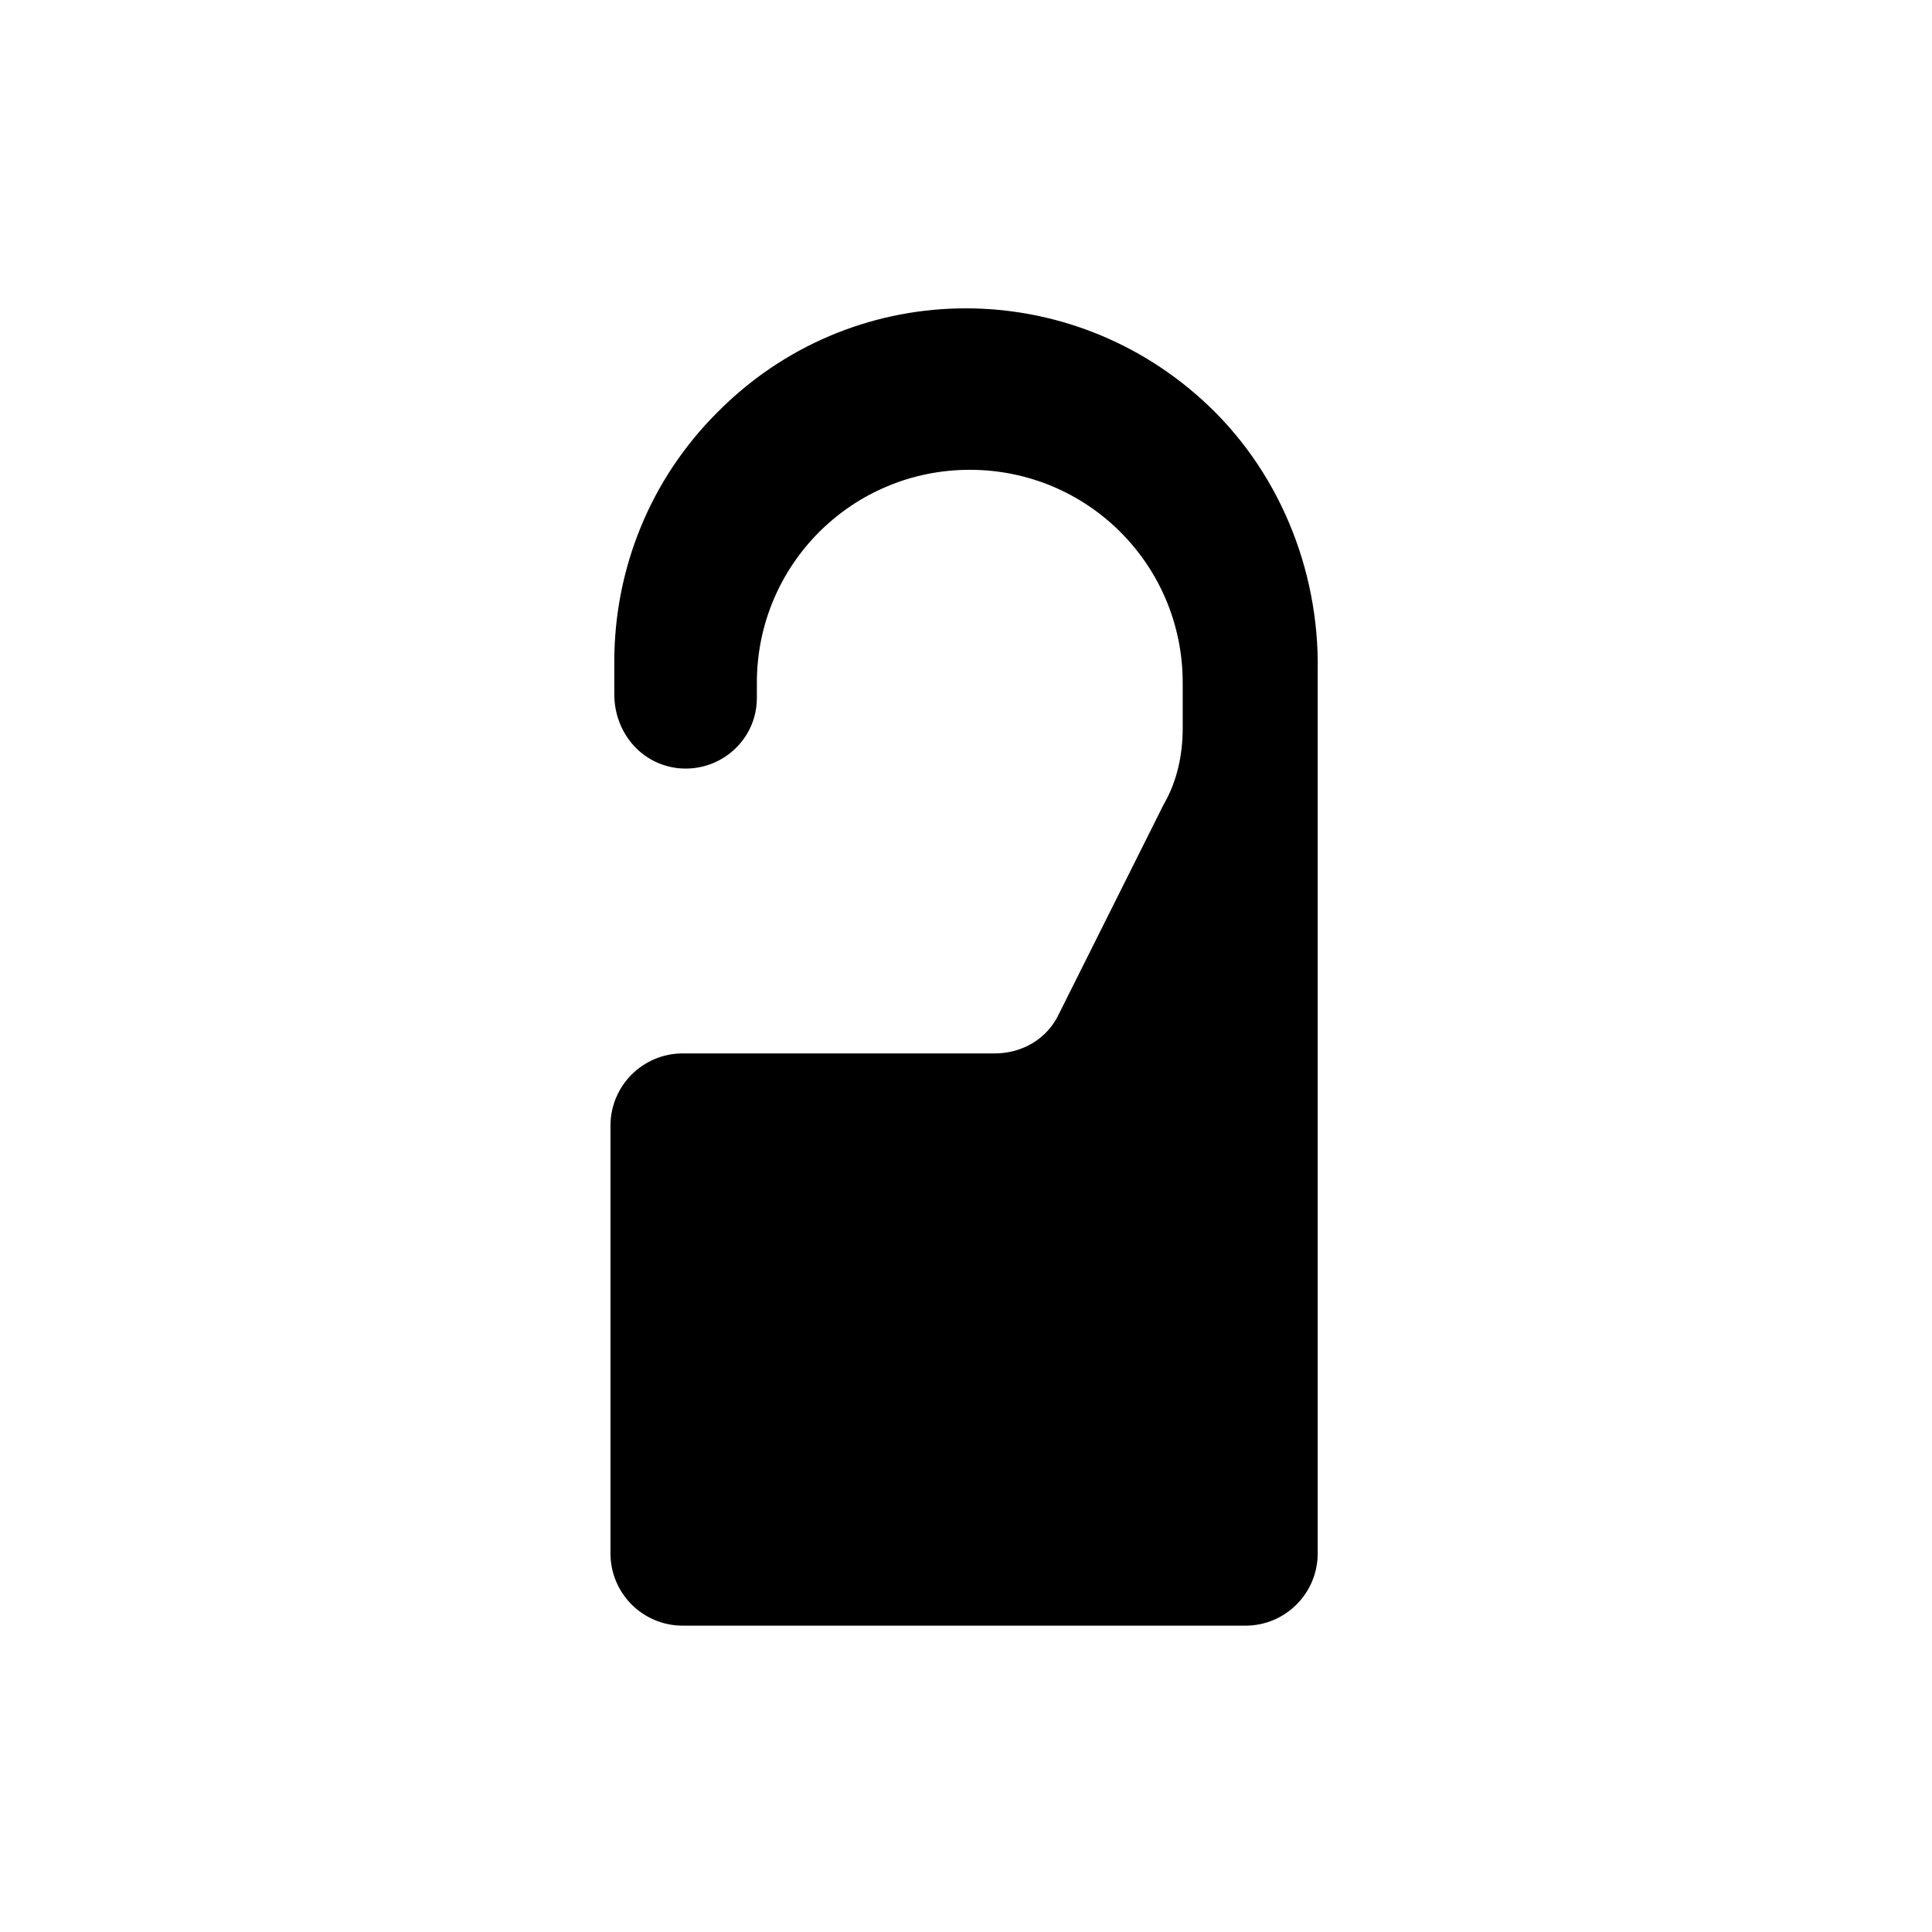
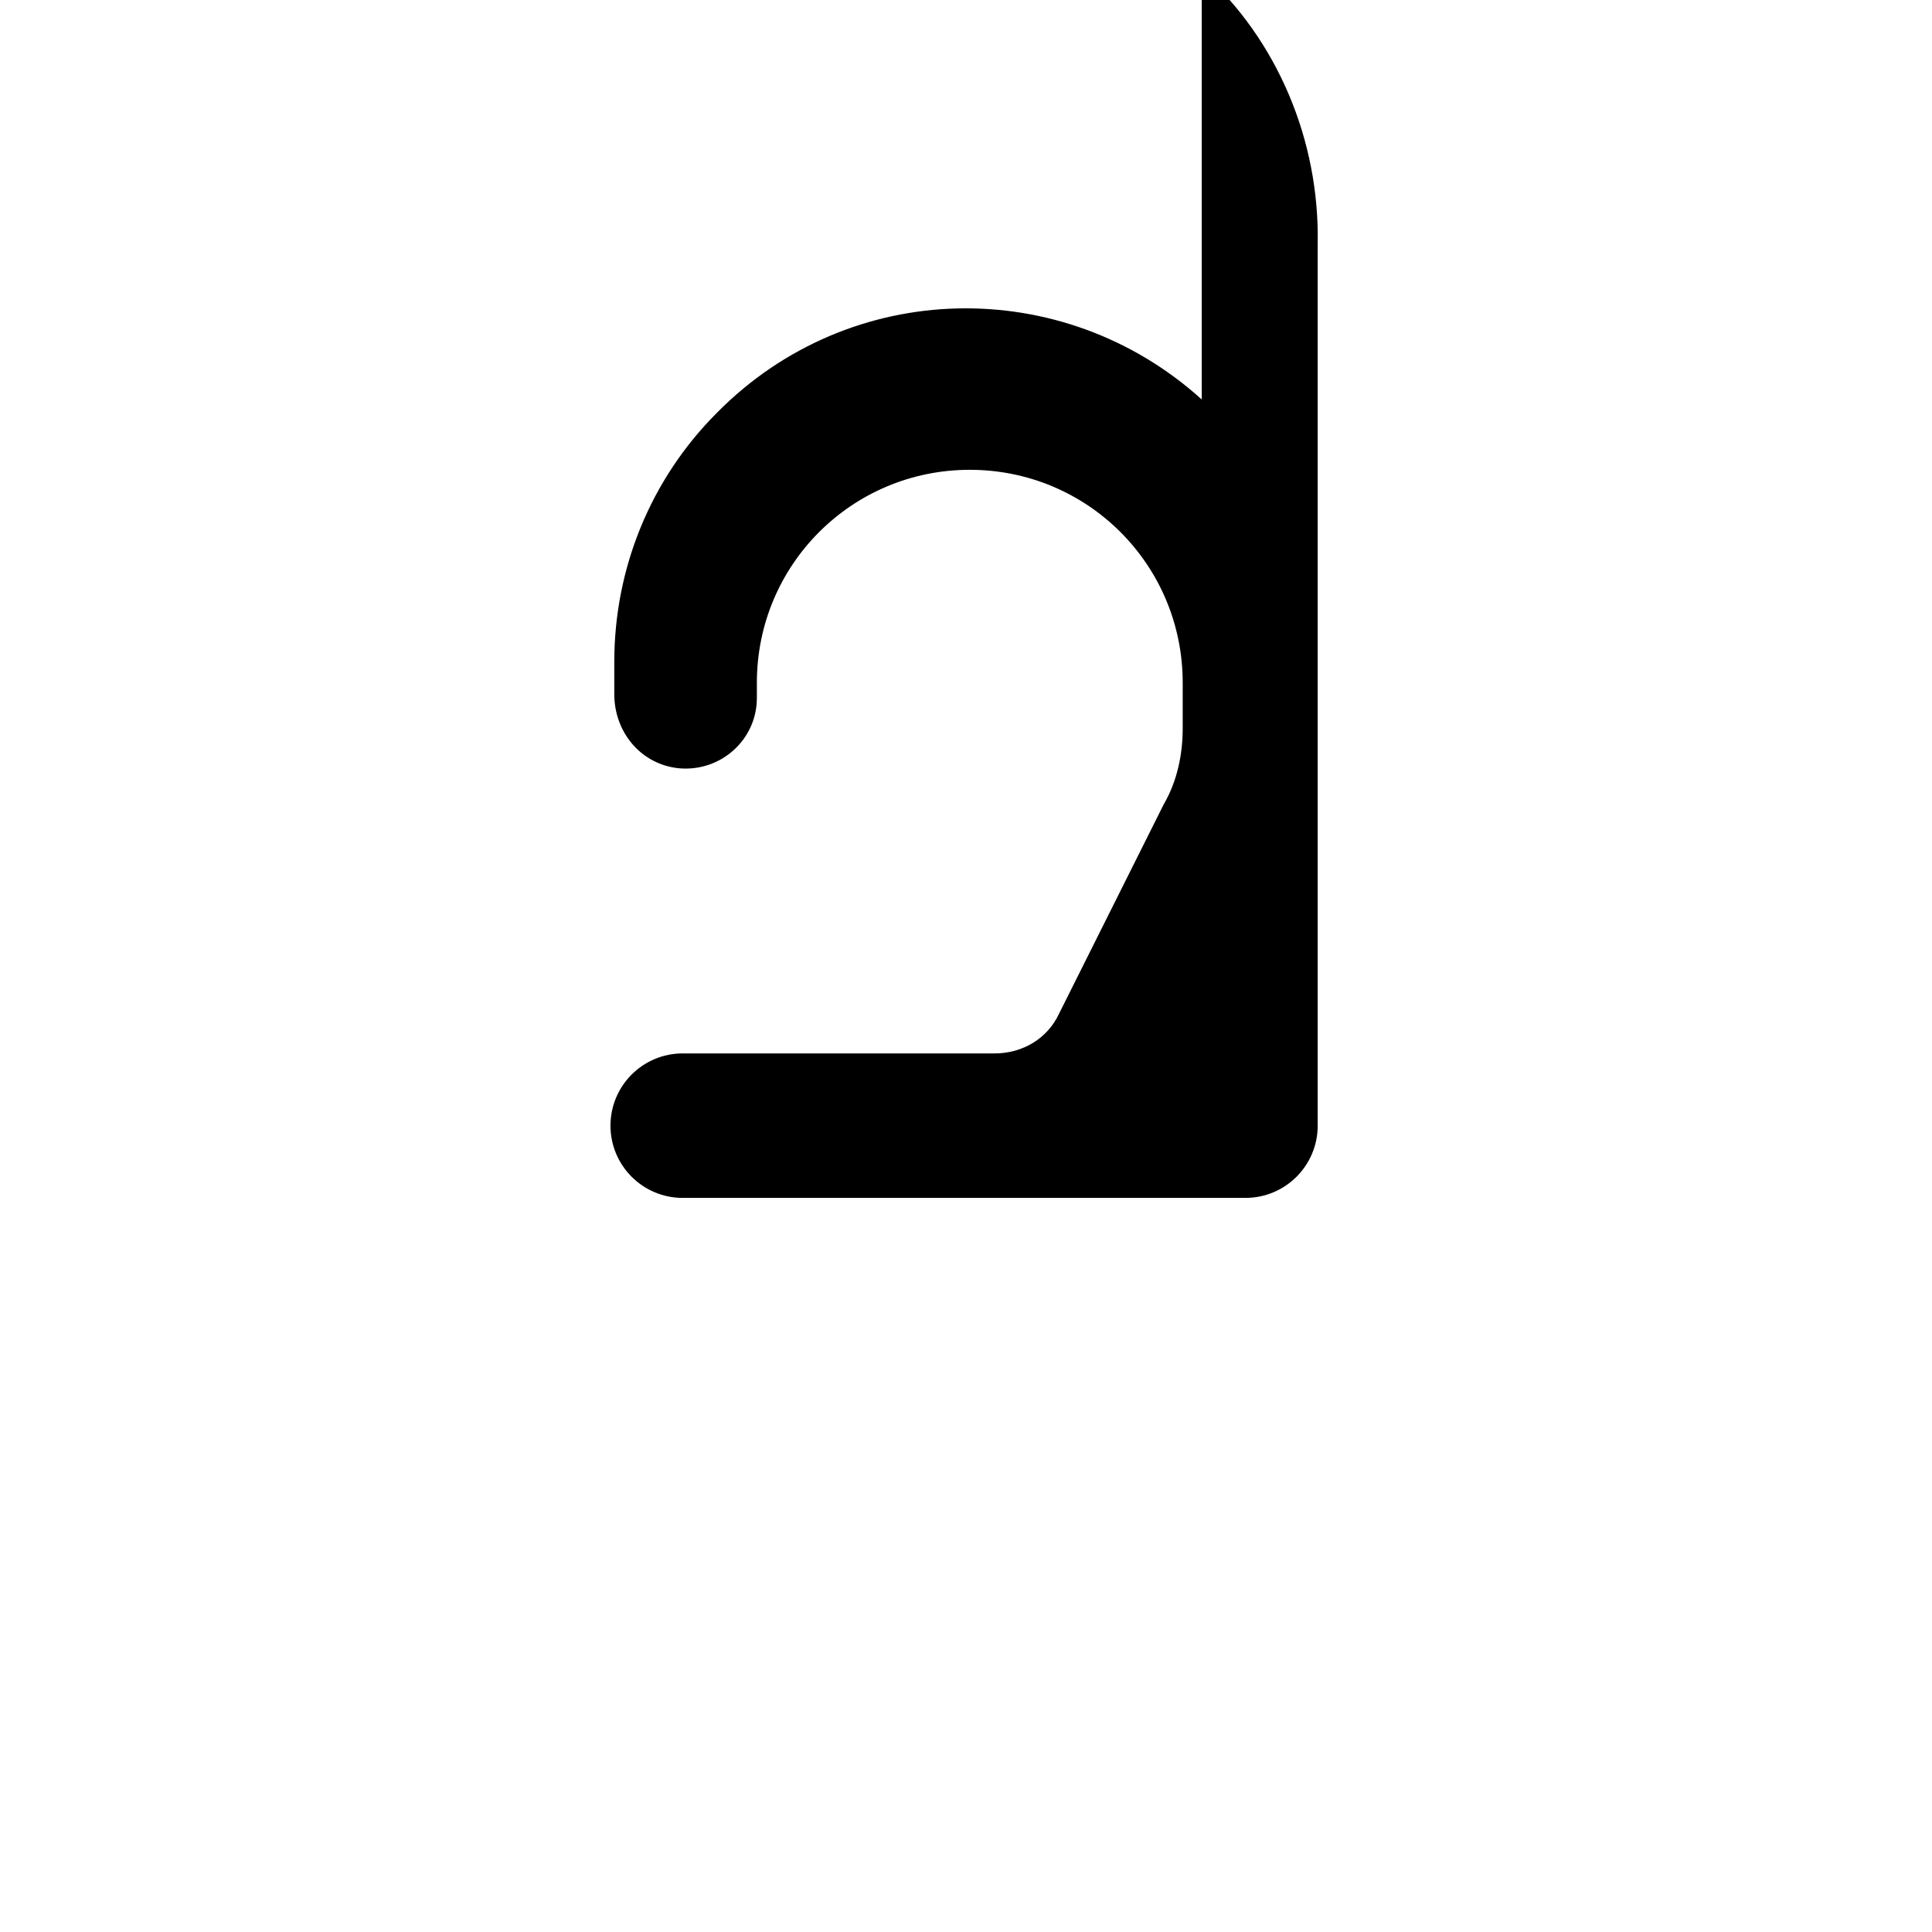
<svg xmlns="http://www.w3.org/2000/svg" fill="#000000" width="800px" height="800px" version="1.1" viewBox="144 144 512 512">
-   <path d="m462.47 249.86c-36.777-33.25-93.203-32.242-128.47 3.527-17.633 17.633-27.207 41.312-27.207 66v8.566c0 10.078 7.055 18.641 17.129 19.648 11.082 1.008 20.656-7.559 20.656-18.641v-2.016-2.016c0-31.234 25.191-56.426 56.426-56.426s56.426 25.191 56.426 56.426v2.016 2.016 8.062c0 7.055-1.512 14.105-5.039 20.152l-27.711 55.418c-3.023 6.551-9.574 10.578-17.129 10.578l-63.477-0.004h-19.145c-10.578 0-19.145 8.566-19.145 19.145v113.36c0 10.578 8.566 19.145 19.145 19.145h149.13c10.578 0 19.145-8.566 19.145-19.145v-233.77c0.504-27.203-10.578-53.906-30.73-72.043z" />
+   <path d="m462.47 249.86c-36.777-33.25-93.203-32.242-128.47 3.527-17.633 17.633-27.207 41.312-27.207 66v8.566c0 10.078 7.055 18.641 17.129 19.648 11.082 1.008 20.656-7.559 20.656-18.641v-2.016-2.016c0-31.234 25.191-56.426 56.426-56.426s56.426 25.191 56.426 56.426v2.016 2.016 8.062c0 7.055-1.512 14.105-5.039 20.152l-27.711 55.418c-3.023 6.551-9.574 10.578-17.129 10.578l-63.477-0.004h-19.145c-10.578 0-19.145 8.566-19.145 19.145c0 10.578 8.566 19.145 19.145 19.145h149.13c10.578 0 19.145-8.566 19.145-19.145v-233.77c0.504-27.203-10.578-53.906-30.73-72.043z" />
</svg>